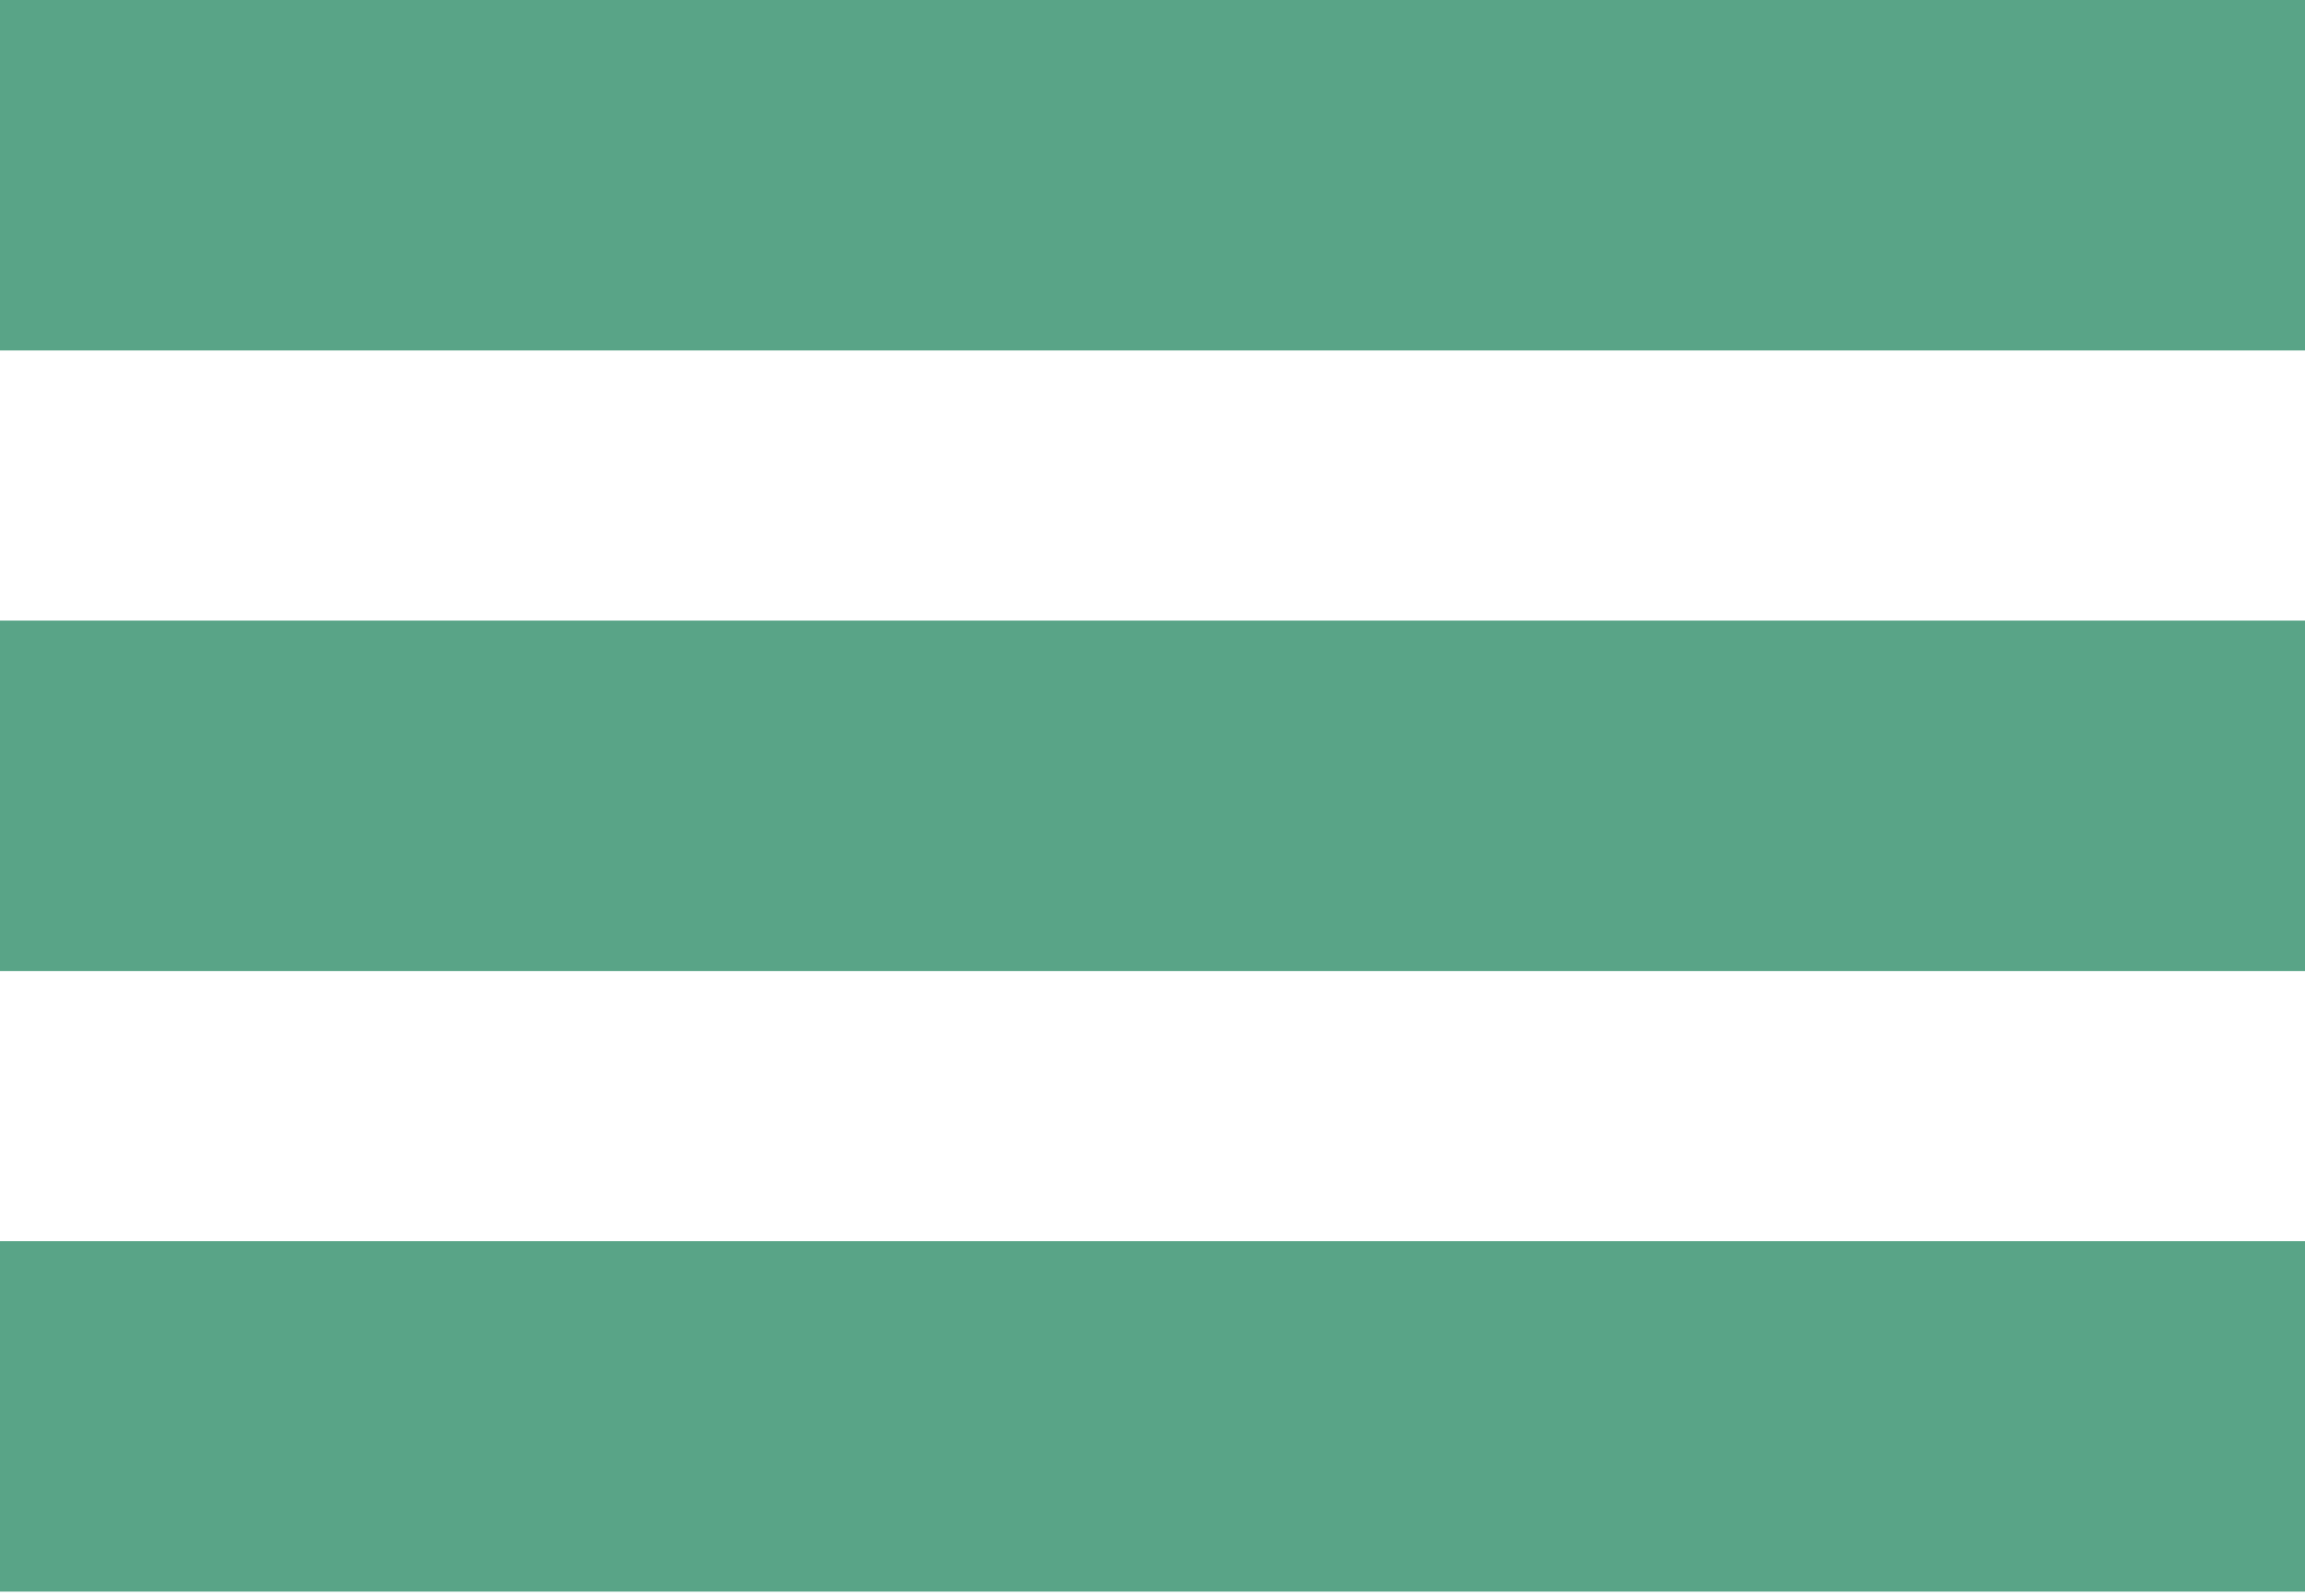
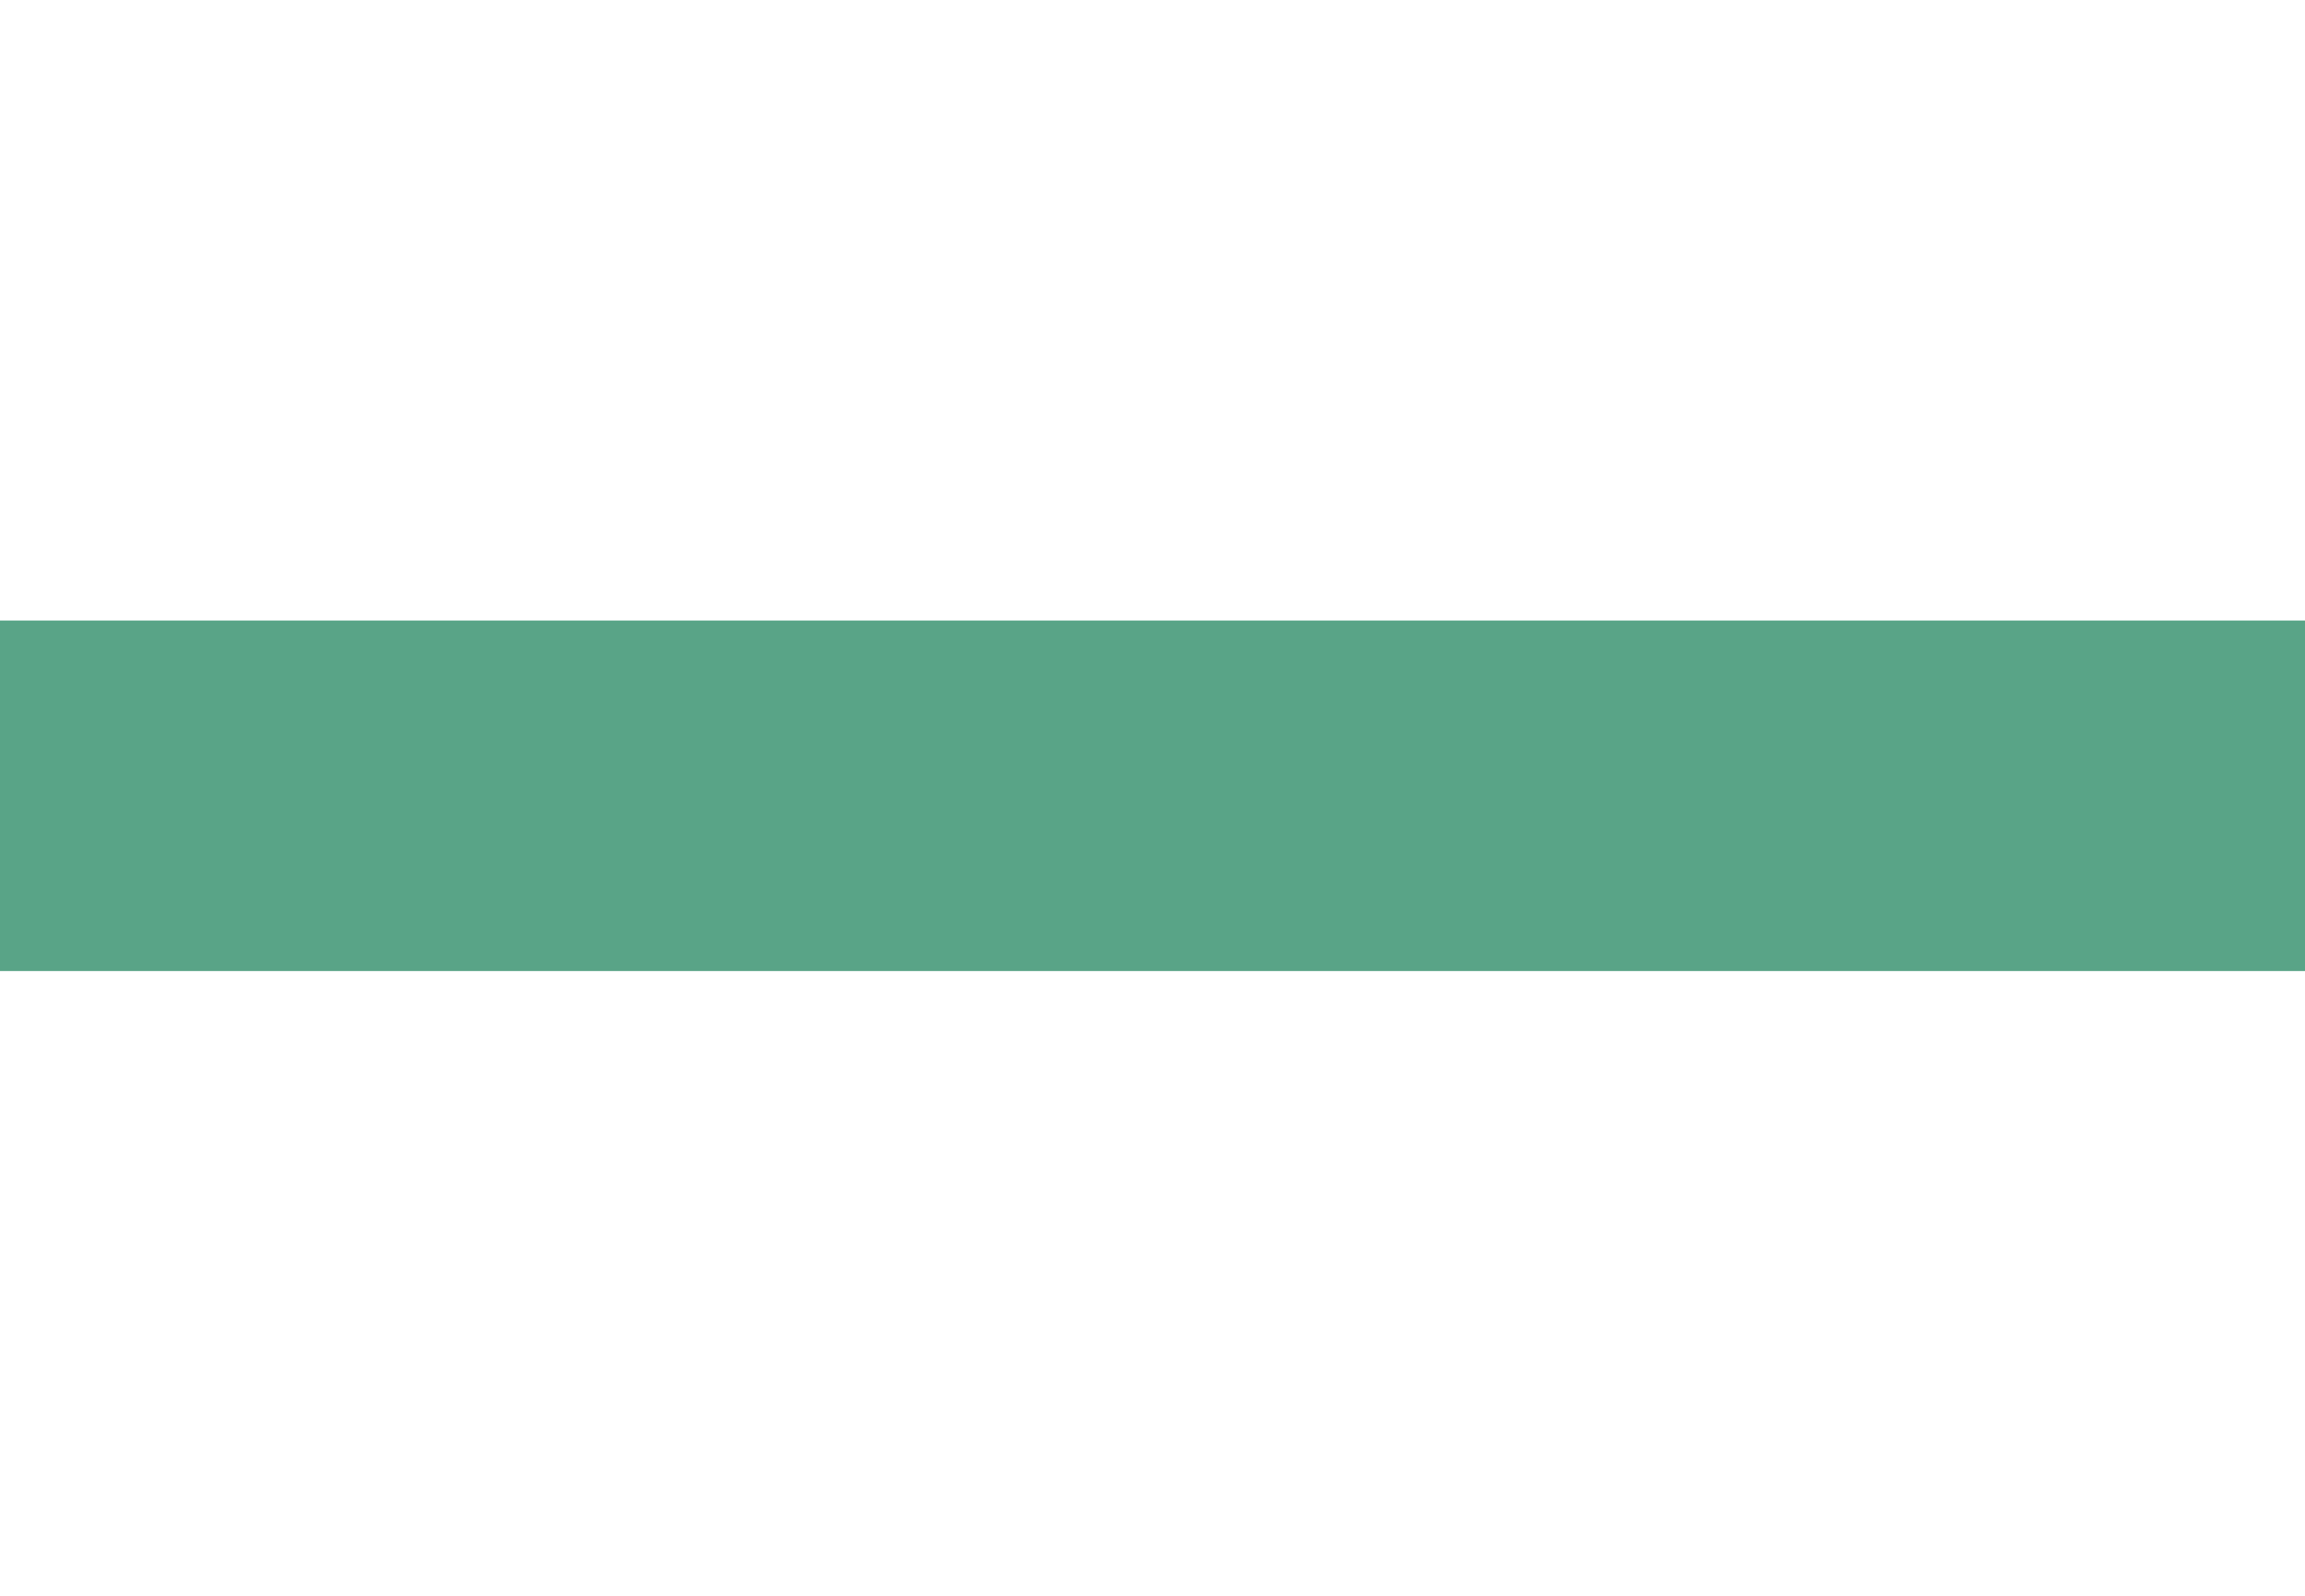
<svg xmlns="http://www.w3.org/2000/svg" xml:space="preserve" width="26px" height="18px" version="1.1" style="shape-rendering:geometricPrecision; text-rendering:geometricPrecision; image-rendering:optimizeQuality; fill-rule:evenodd; clip-rule:evenodd" viewBox="0 0 26 18">
  <defs>
    <style type="text/css">
   
    .fil0 {fill:#59A487}
   
  </style>
  </defs>
  <g id="Camada_x0020_1">
    <g id="_863049712">
-       <rect class="fil0" width="26" height="3.953" />
-       <rect class="fil0" y="14" width="26" height="3.953" />
      <rect class="fil0" y="7" width="26" height="3.953" />
    </g>
  </g>
</svg>